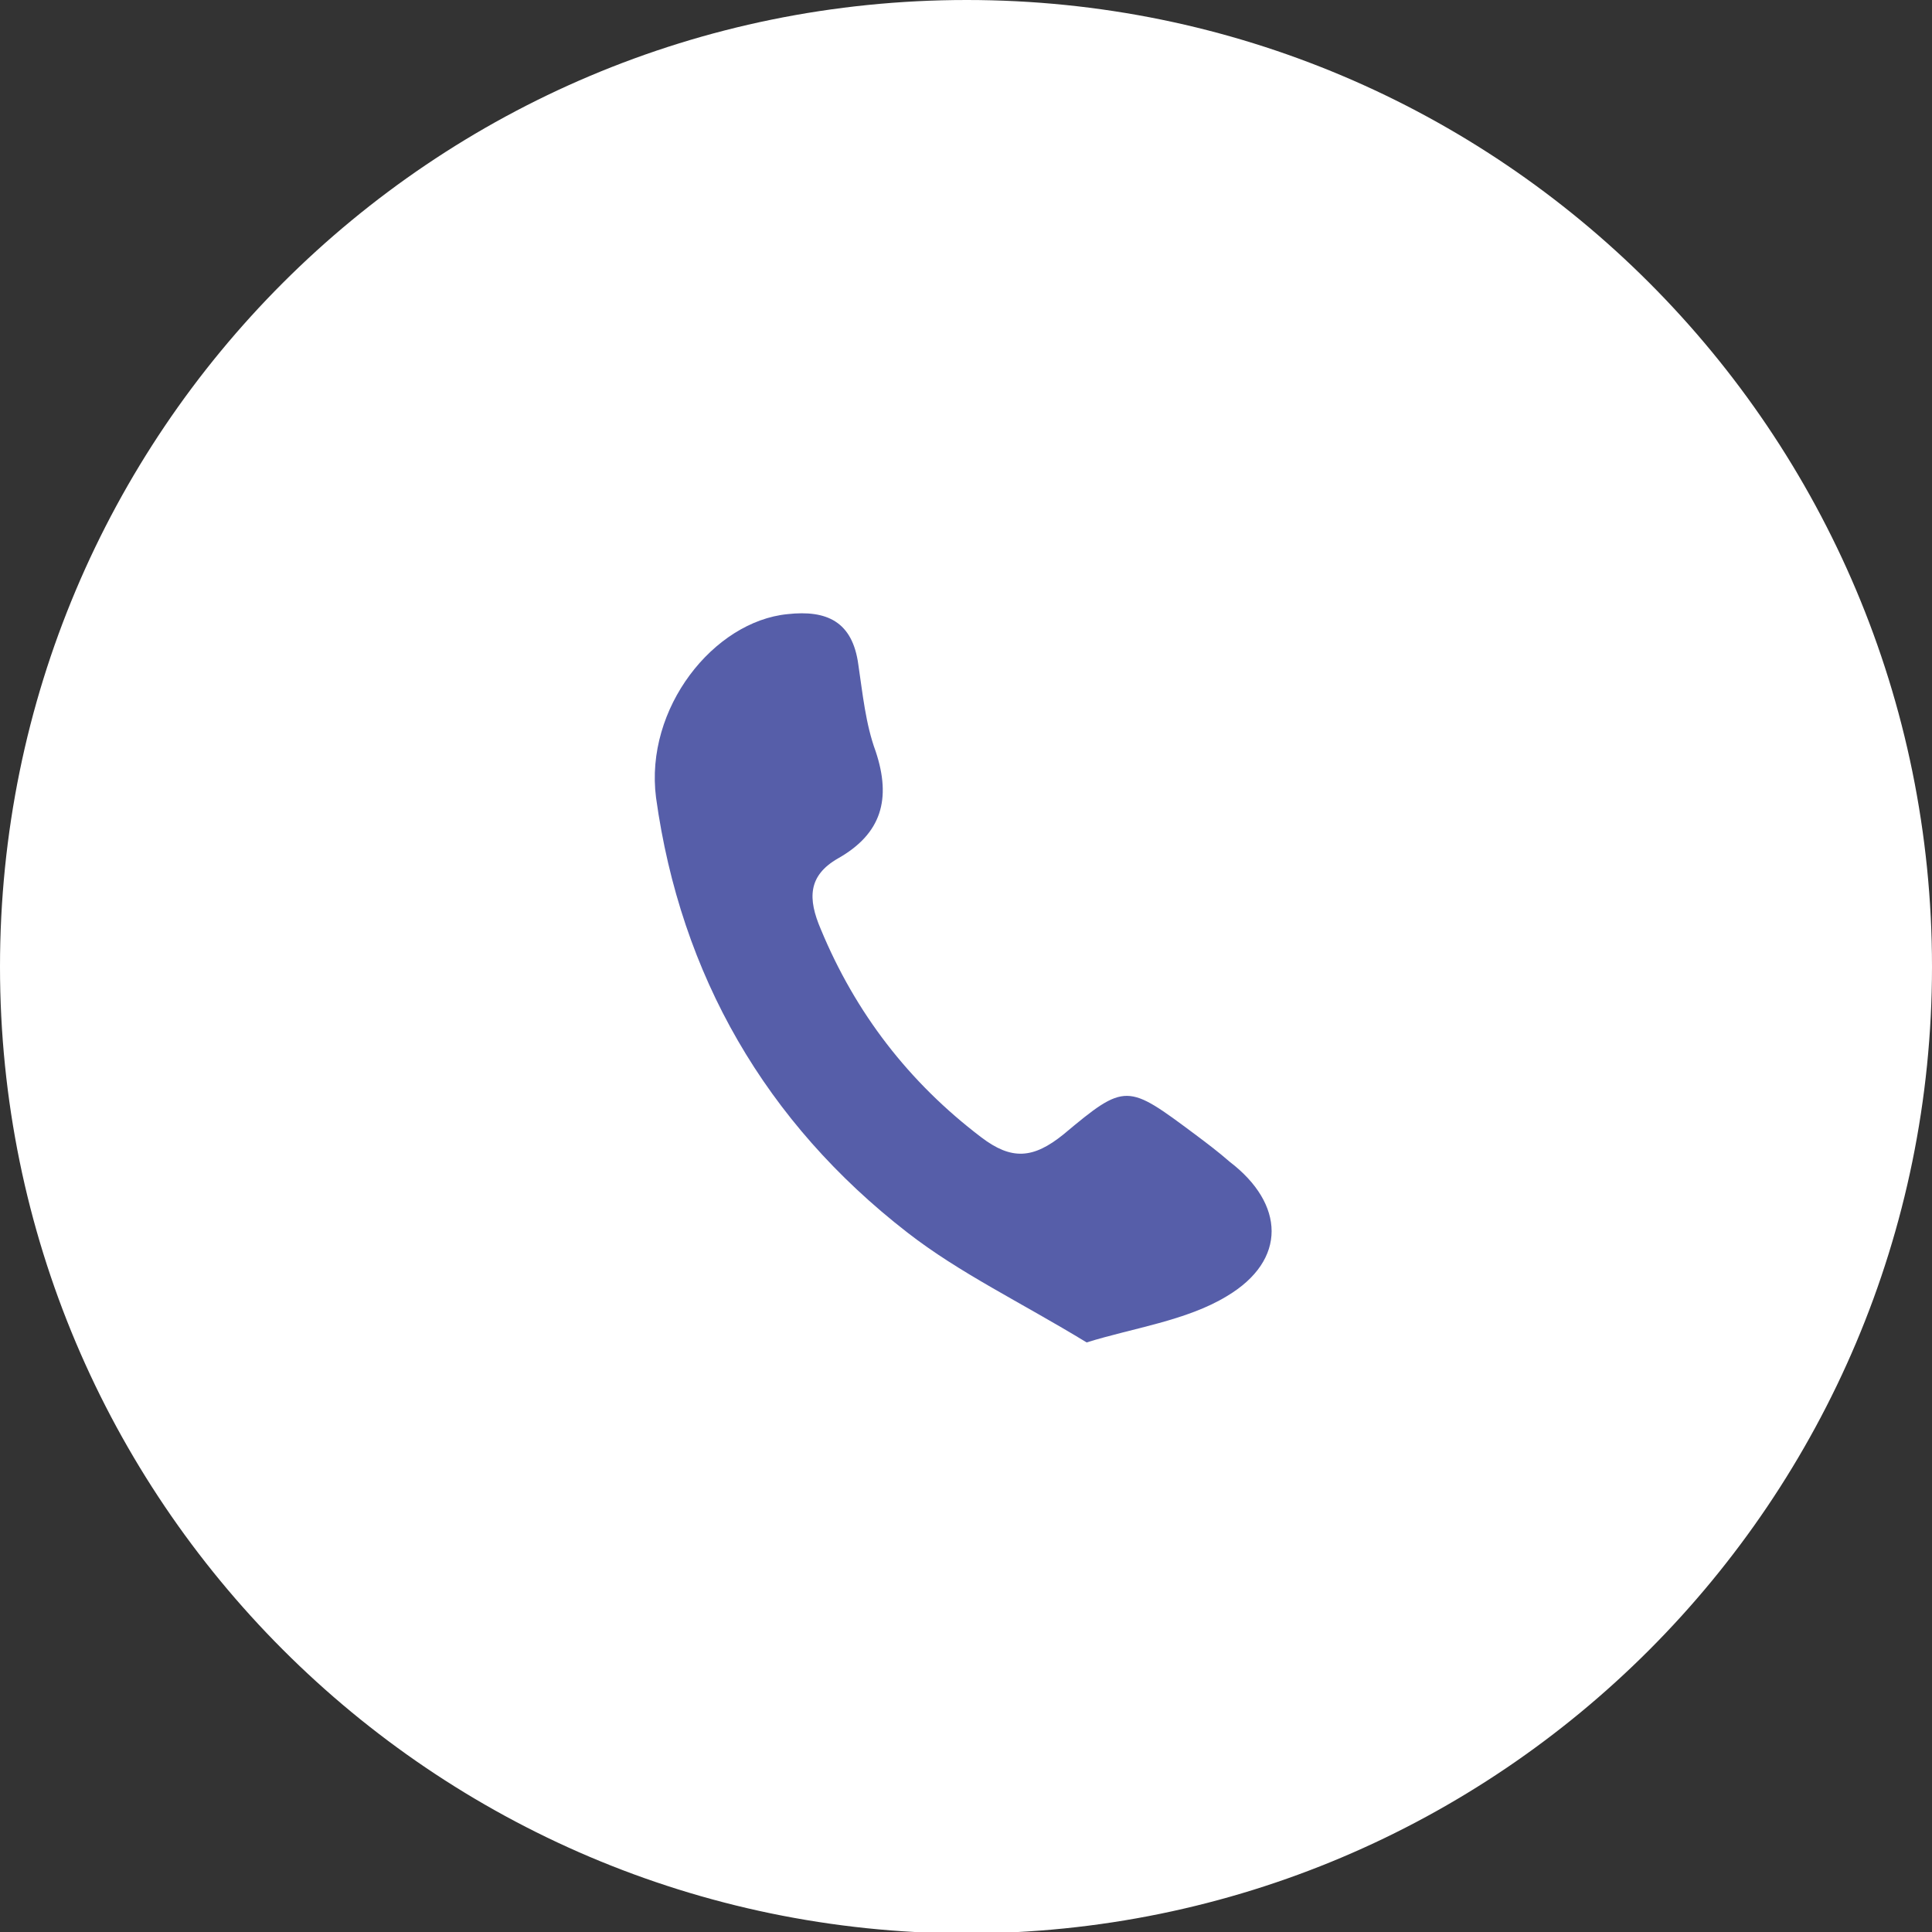
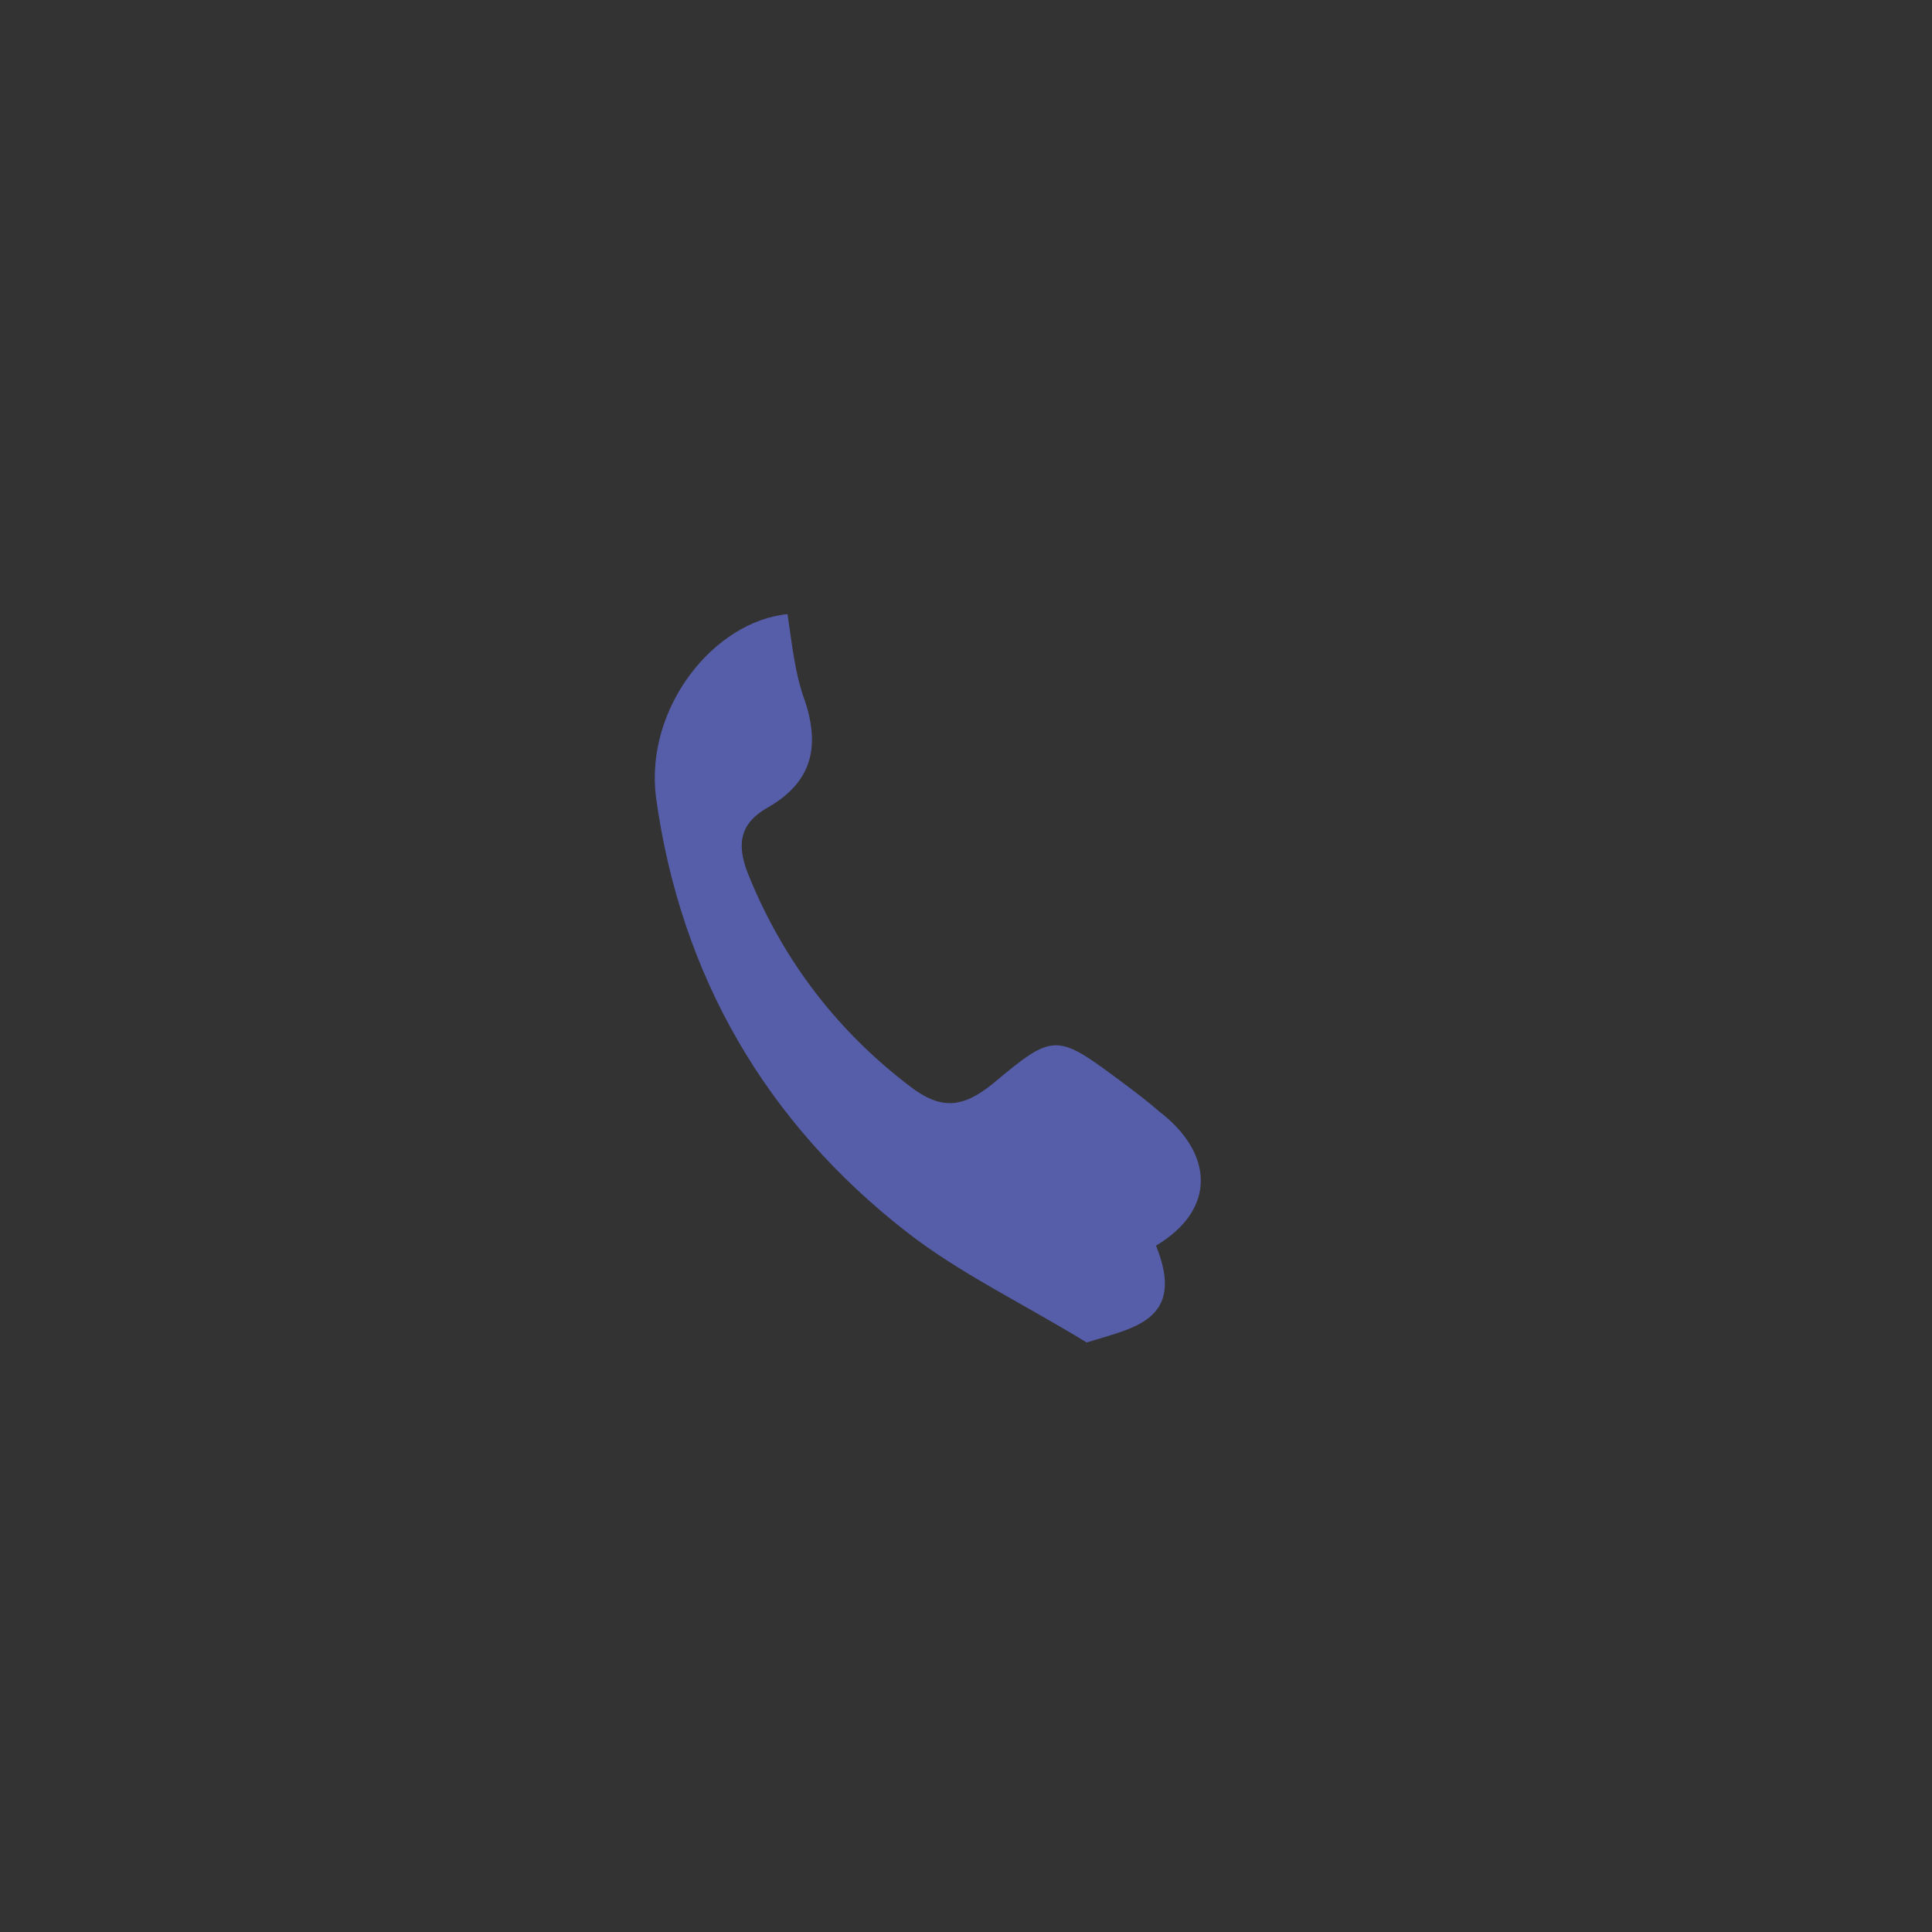
<svg xmlns="http://www.w3.org/2000/svg" version="1.1" id="Layer_1" x="0px" y="0px" viewBox="0 0 133.7 133.7" style="enable-background:new 0 0 133.7 133.7;" xml:space="preserve">
  <rect x="0" y="0" width="133.7" height="133.7" fill="#333333" stroke="none" />
  <style type="text/css">
	.st0{fill:#0A4E8D;}
	.st1{fill:#DC7D32;}
	.st2{fill:#FFFFFF;}
	.st3{fill:#565EA9;}
	.st4{fill-rule:evenodd;clip-rule:evenodd;fill:#565EA9;}
	.st5{fill:#565EA9;stroke:#565EA9;stroke-width:2.619;stroke-miterlimit:10;}
</style>
-   <path class="st2" d="M133.7,66.9c0,36.9-29.9,66.9-66.9,66.9C29.9,133.7,0,103.8,0,66.9C0,29.9,29.9,0,66.9,0  C103.8,0,133.7,29.9,133.7,66.9" />
-   <path class="st3" d="M75.2,92.9c-4.6-2.8-8.8-4.8-12.4-7.6C53,77.7,47.1,67.5,45.4,55.2c-0.8-6.2,4-12.2,9.1-12.7  c2.7-0.3,4.5,0.5,4.9,3.5c0.3,2,0.5,4.1,1.2,6c1.1,3.3,0.4,5.7-2.6,7.4c-2.1,1.2-2.1,2.8-1.2,4.9c2.4,5.8,6.1,10.6,11.1,14.4  c2.1,1.6,3.6,1.5,5.7-0.2c4.3-3.6,4.4-3.5,9.1,0c0.8,0.6,1.6,1.2,2.4,1.9c3.8,2.9,4,6.8-0.2,9.3C82.1,91.4,78.4,91.9,75.2,92.9" />
+   <path class="st3" d="M75.2,92.9c-4.6-2.8-8.8-4.8-12.4-7.6C53,77.7,47.1,67.5,45.4,55.2c-0.8-6.2,4-12.2,9.1-12.7  c0.3,2,0.5,4.1,1.2,6c1.1,3.3,0.4,5.7-2.6,7.4c-2.1,1.2-2.1,2.8-1.2,4.9c2.4,5.8,6.1,10.6,11.1,14.4  c2.1,1.6,3.6,1.5,5.7-0.2c4.3-3.6,4.4-3.5,9.1,0c0.8,0.6,1.6,1.2,2.4,1.9c3.8,2.9,4,6.8-0.2,9.3C82.1,91.4,78.4,91.9,75.2,92.9" />
</svg>